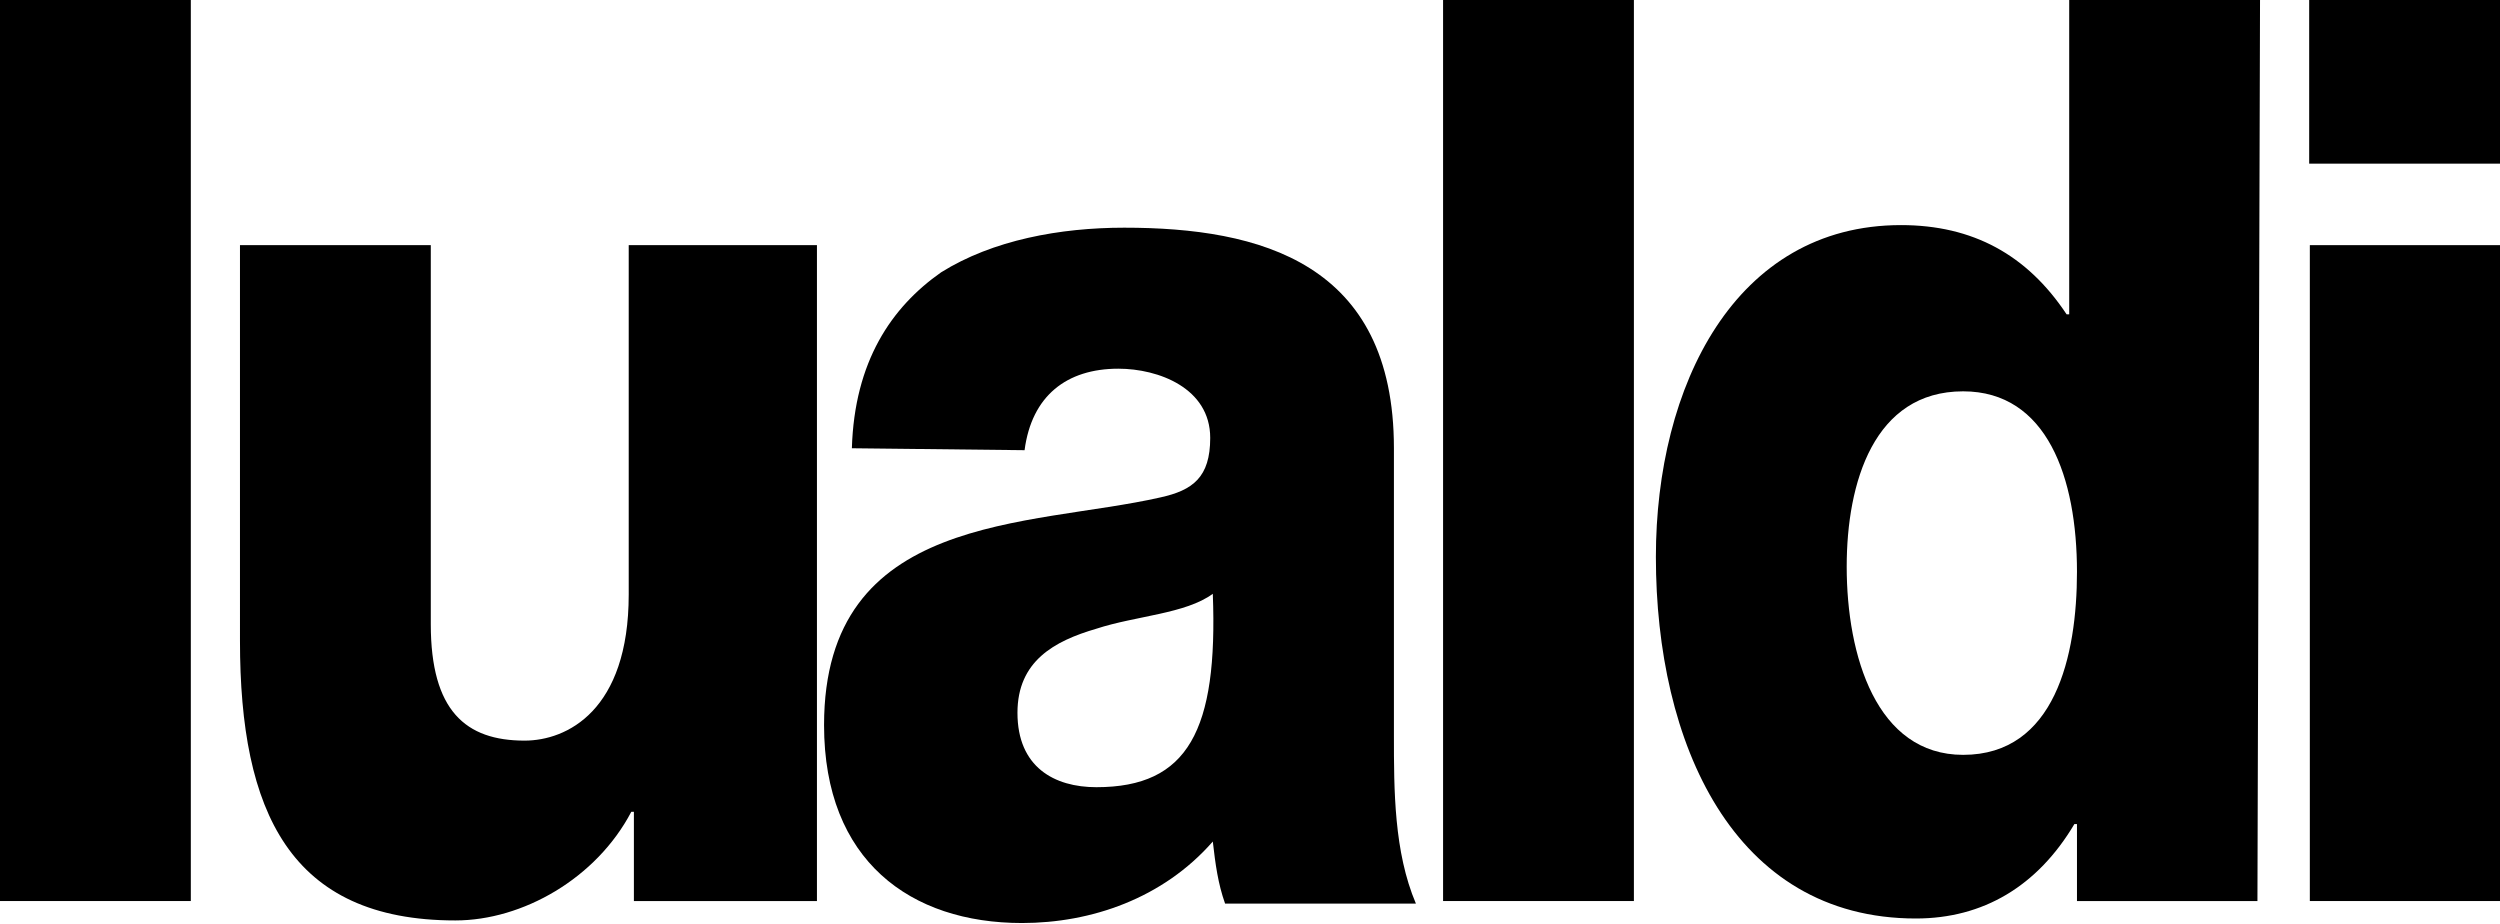
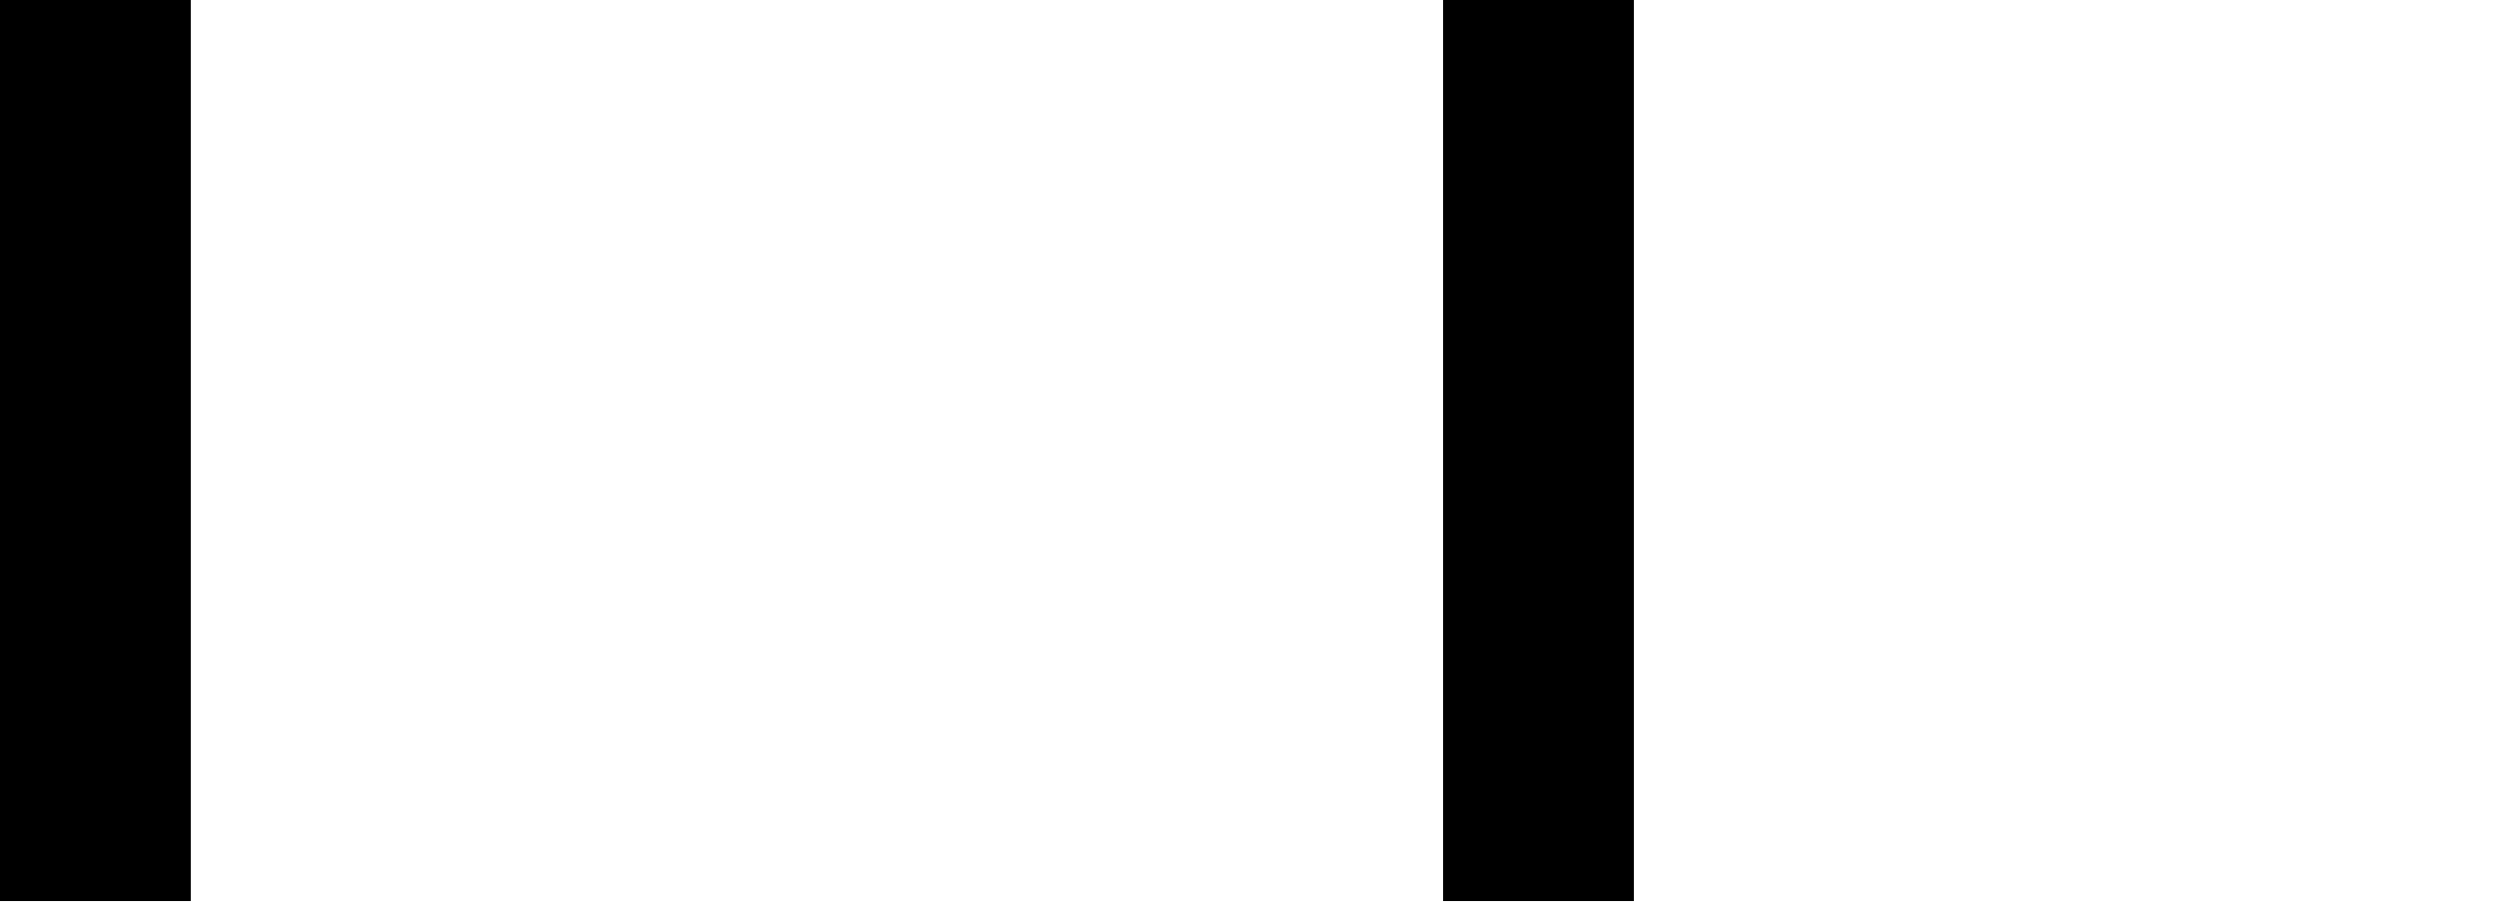
<svg xmlns="http://www.w3.org/2000/svg" version="1.1" id="Livello_1" x="0px" y="0px" viewBox="0 0 386.5 142.8" style="enable-background:new 0 0 386.5 142.8;" xml:space="preserve">
  <g id="Lualdi_x5F_Nero_00000071518140250313458530000004398243563121765046_">
    <g>
      <g>
        <g>
          <rect width="29.5" height="139.3" />
-           <path d="M126.3,139.3H98v-13.8h-0.4c-5.4,10.3-16.8,16.8-27.2,16.8c-25.6,0-33.3-16.8-33.3-43.2V37.9h29.5v58.6      c0,13.4,5.4,18,14.5,18c6.5,0,16.1-4.6,16.1-22.6v-54h29.1V139.3z" />
-           <path d="M169.5,121.7c14.2,0,18.8-8.8,18-29.9c-4.2,3.1-11.9,3.4-18,5.4c-6.5,1.9-12.2,5-12.2,13      C157.3,118.6,163,121.7,169.5,121.7 M131.7,69.3c0.4-13.4,6.1-21.8,13.8-27.2c8-5,18.4-6.9,28.3-6.9c21,0,41.7,5.4,41.7,34.1      v44.4c0,8.4,0,18,3.4,26h-29.5c-1.1-3.1-1.5-6.1-1.9-9.6c-7.7,8.8-18.8,12.6-29.5,12.6c-17.2,0-30.6-9.6-30.6-30.6      c0-32.9,31.8-30.6,52-35.2c5-1.1,7.7-3.1,7.7-9.2c0-7.7-8-10.7-14.2-10.7c-8,0-13.4,4.2-14.5,12.6L131.7,69.3L131.7,69.3z" />
          <rect x="223.1" width="29.5" height="139.3" />
-           <path d="M285.5,87.6c0,13.8,4.6,29.1,18,29.1c14.2,0,17.6-15.3,17.6-28.3c0-14.5-4.6-27.9-17.6-27.9      C289.7,60.5,285.5,74.6,285.5,87.6 M349,139.3h-27.9v-11.9h-0.4C315,137,306.6,142,296.2,142c-28.3,0-40.2-27.2-40.2-55.9      c0-26.4,12.2-51.3,37.9-51.3c11.1,0,19.5,4.6,25.6,13.8h0.4V0h29.5L349,139.3L349,139.3z" />
-           <path d="M357.1,37.9h29.5v101.4h-29.5V37.9z M386.5,25.3h-29.5V0h29.5V25.3z" />
        </g>
      </g>
    </g>
  </g>
</svg>